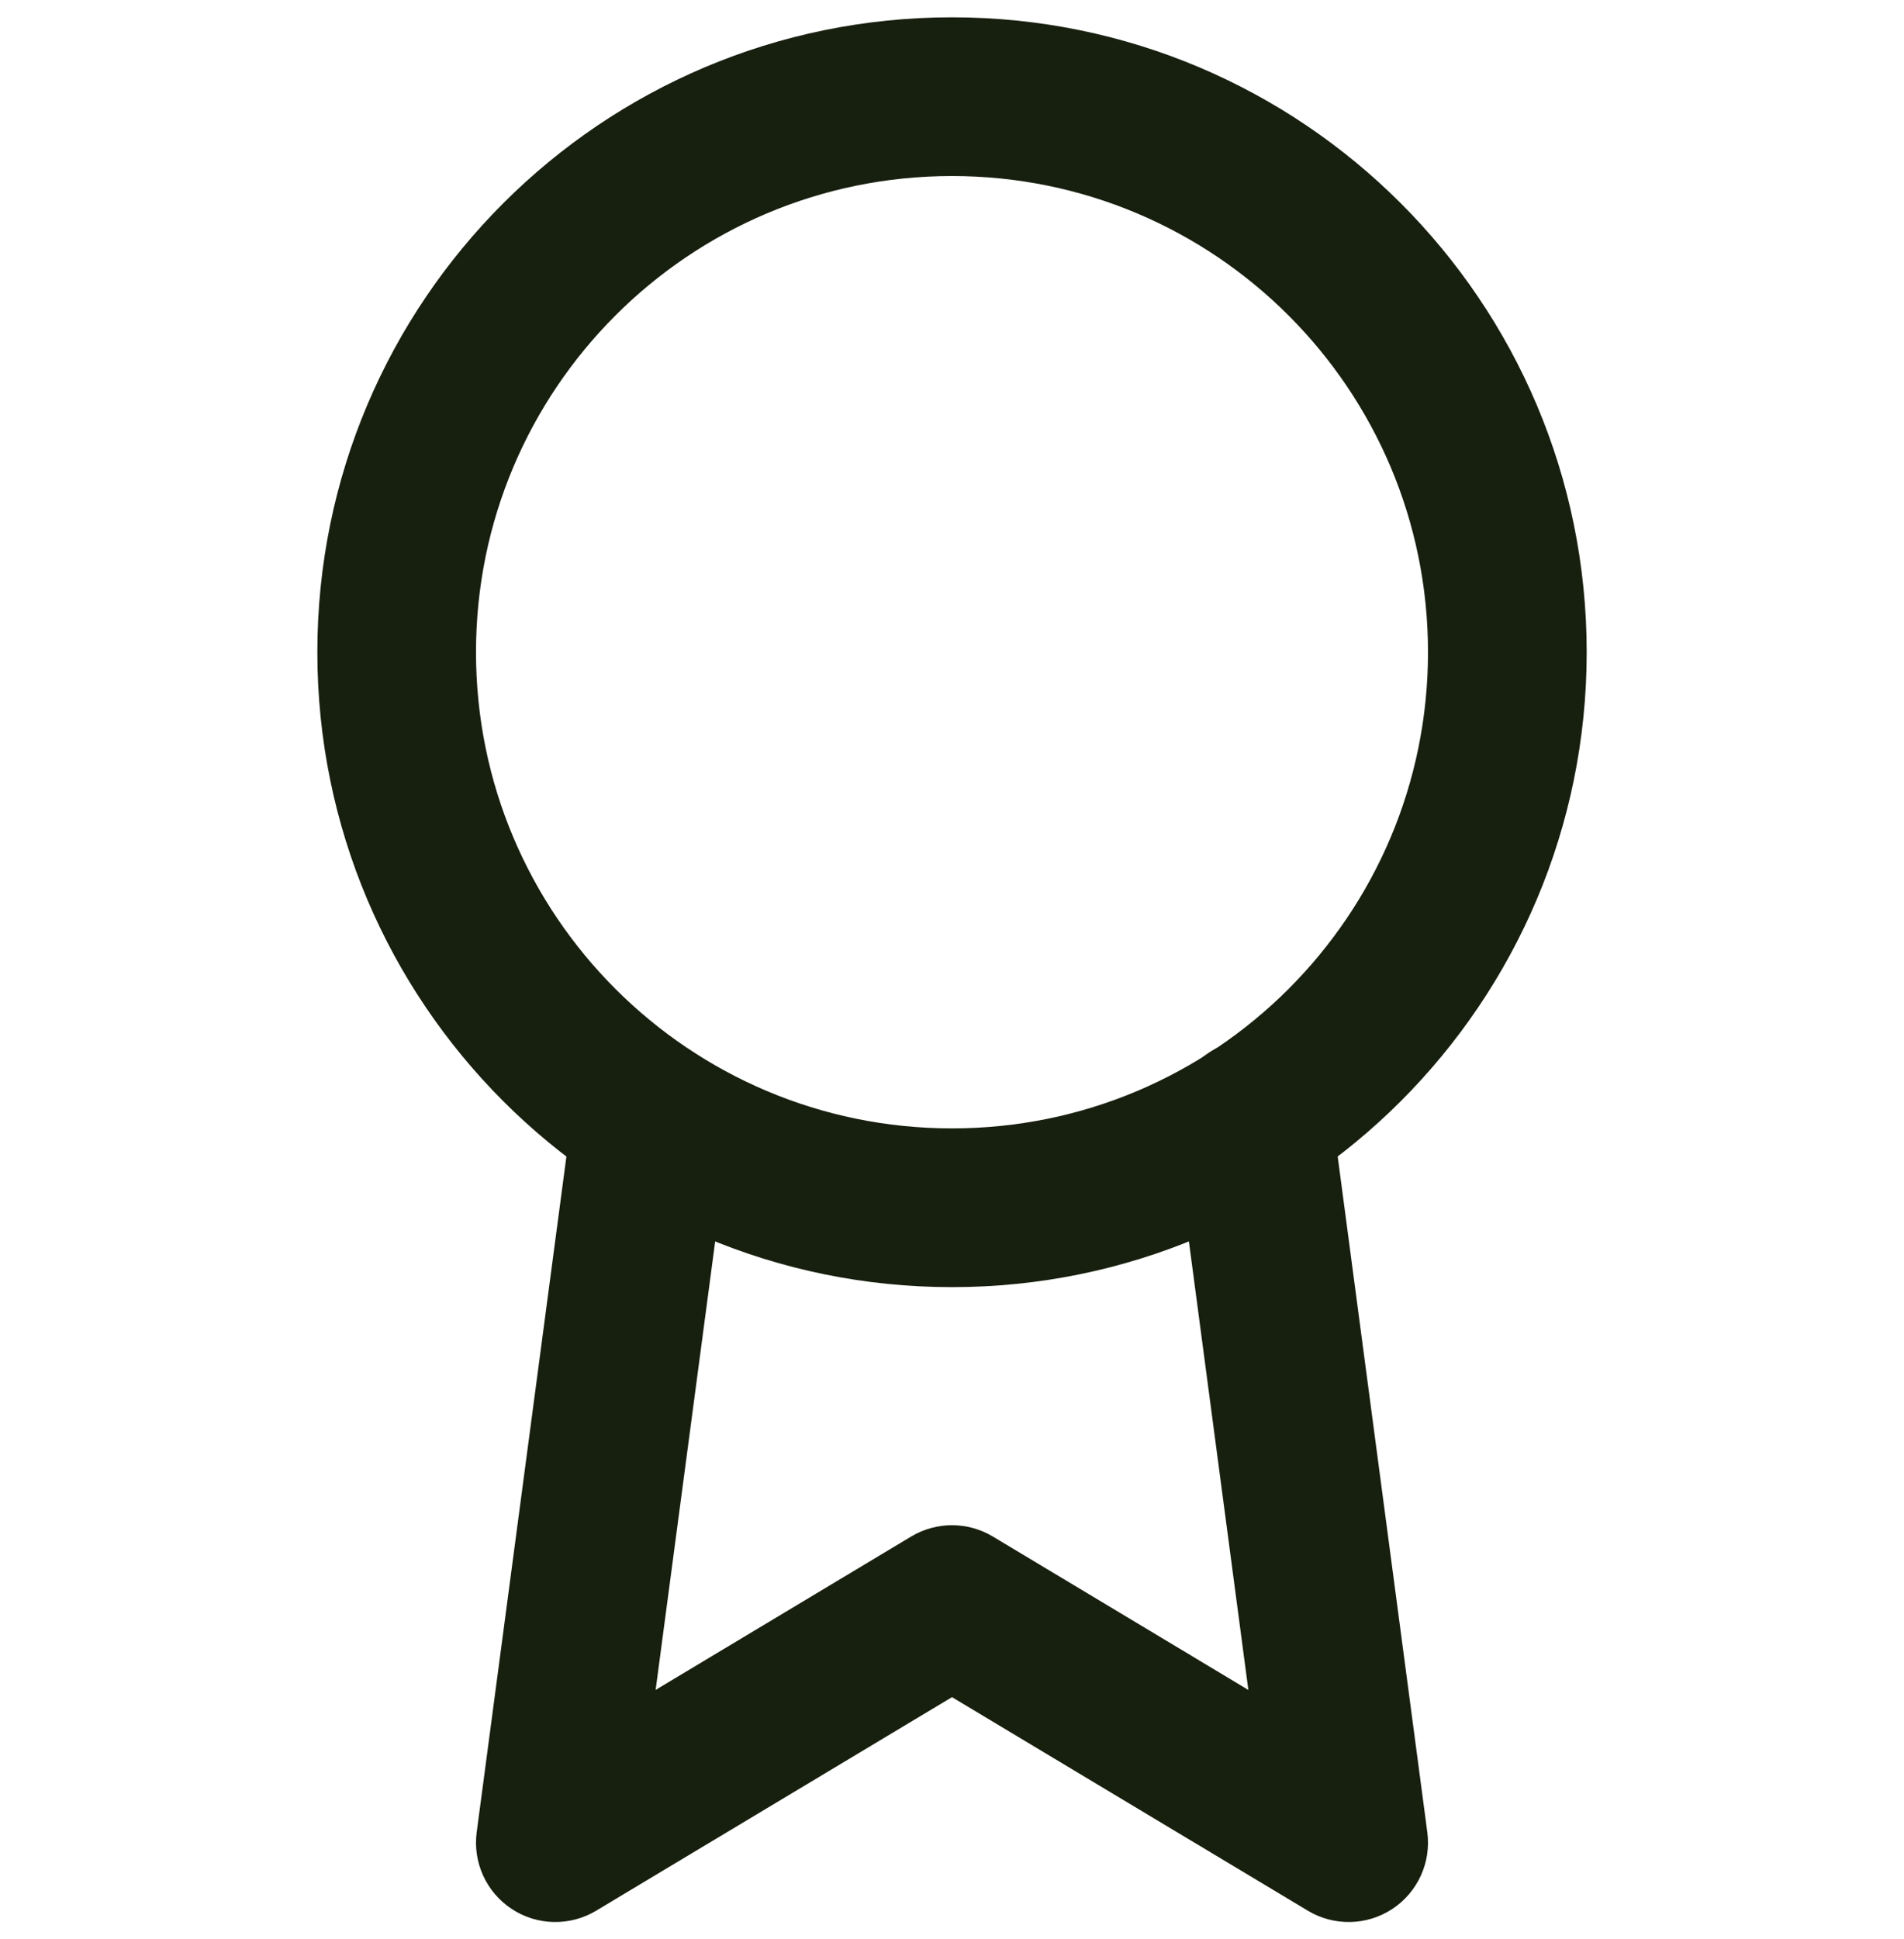
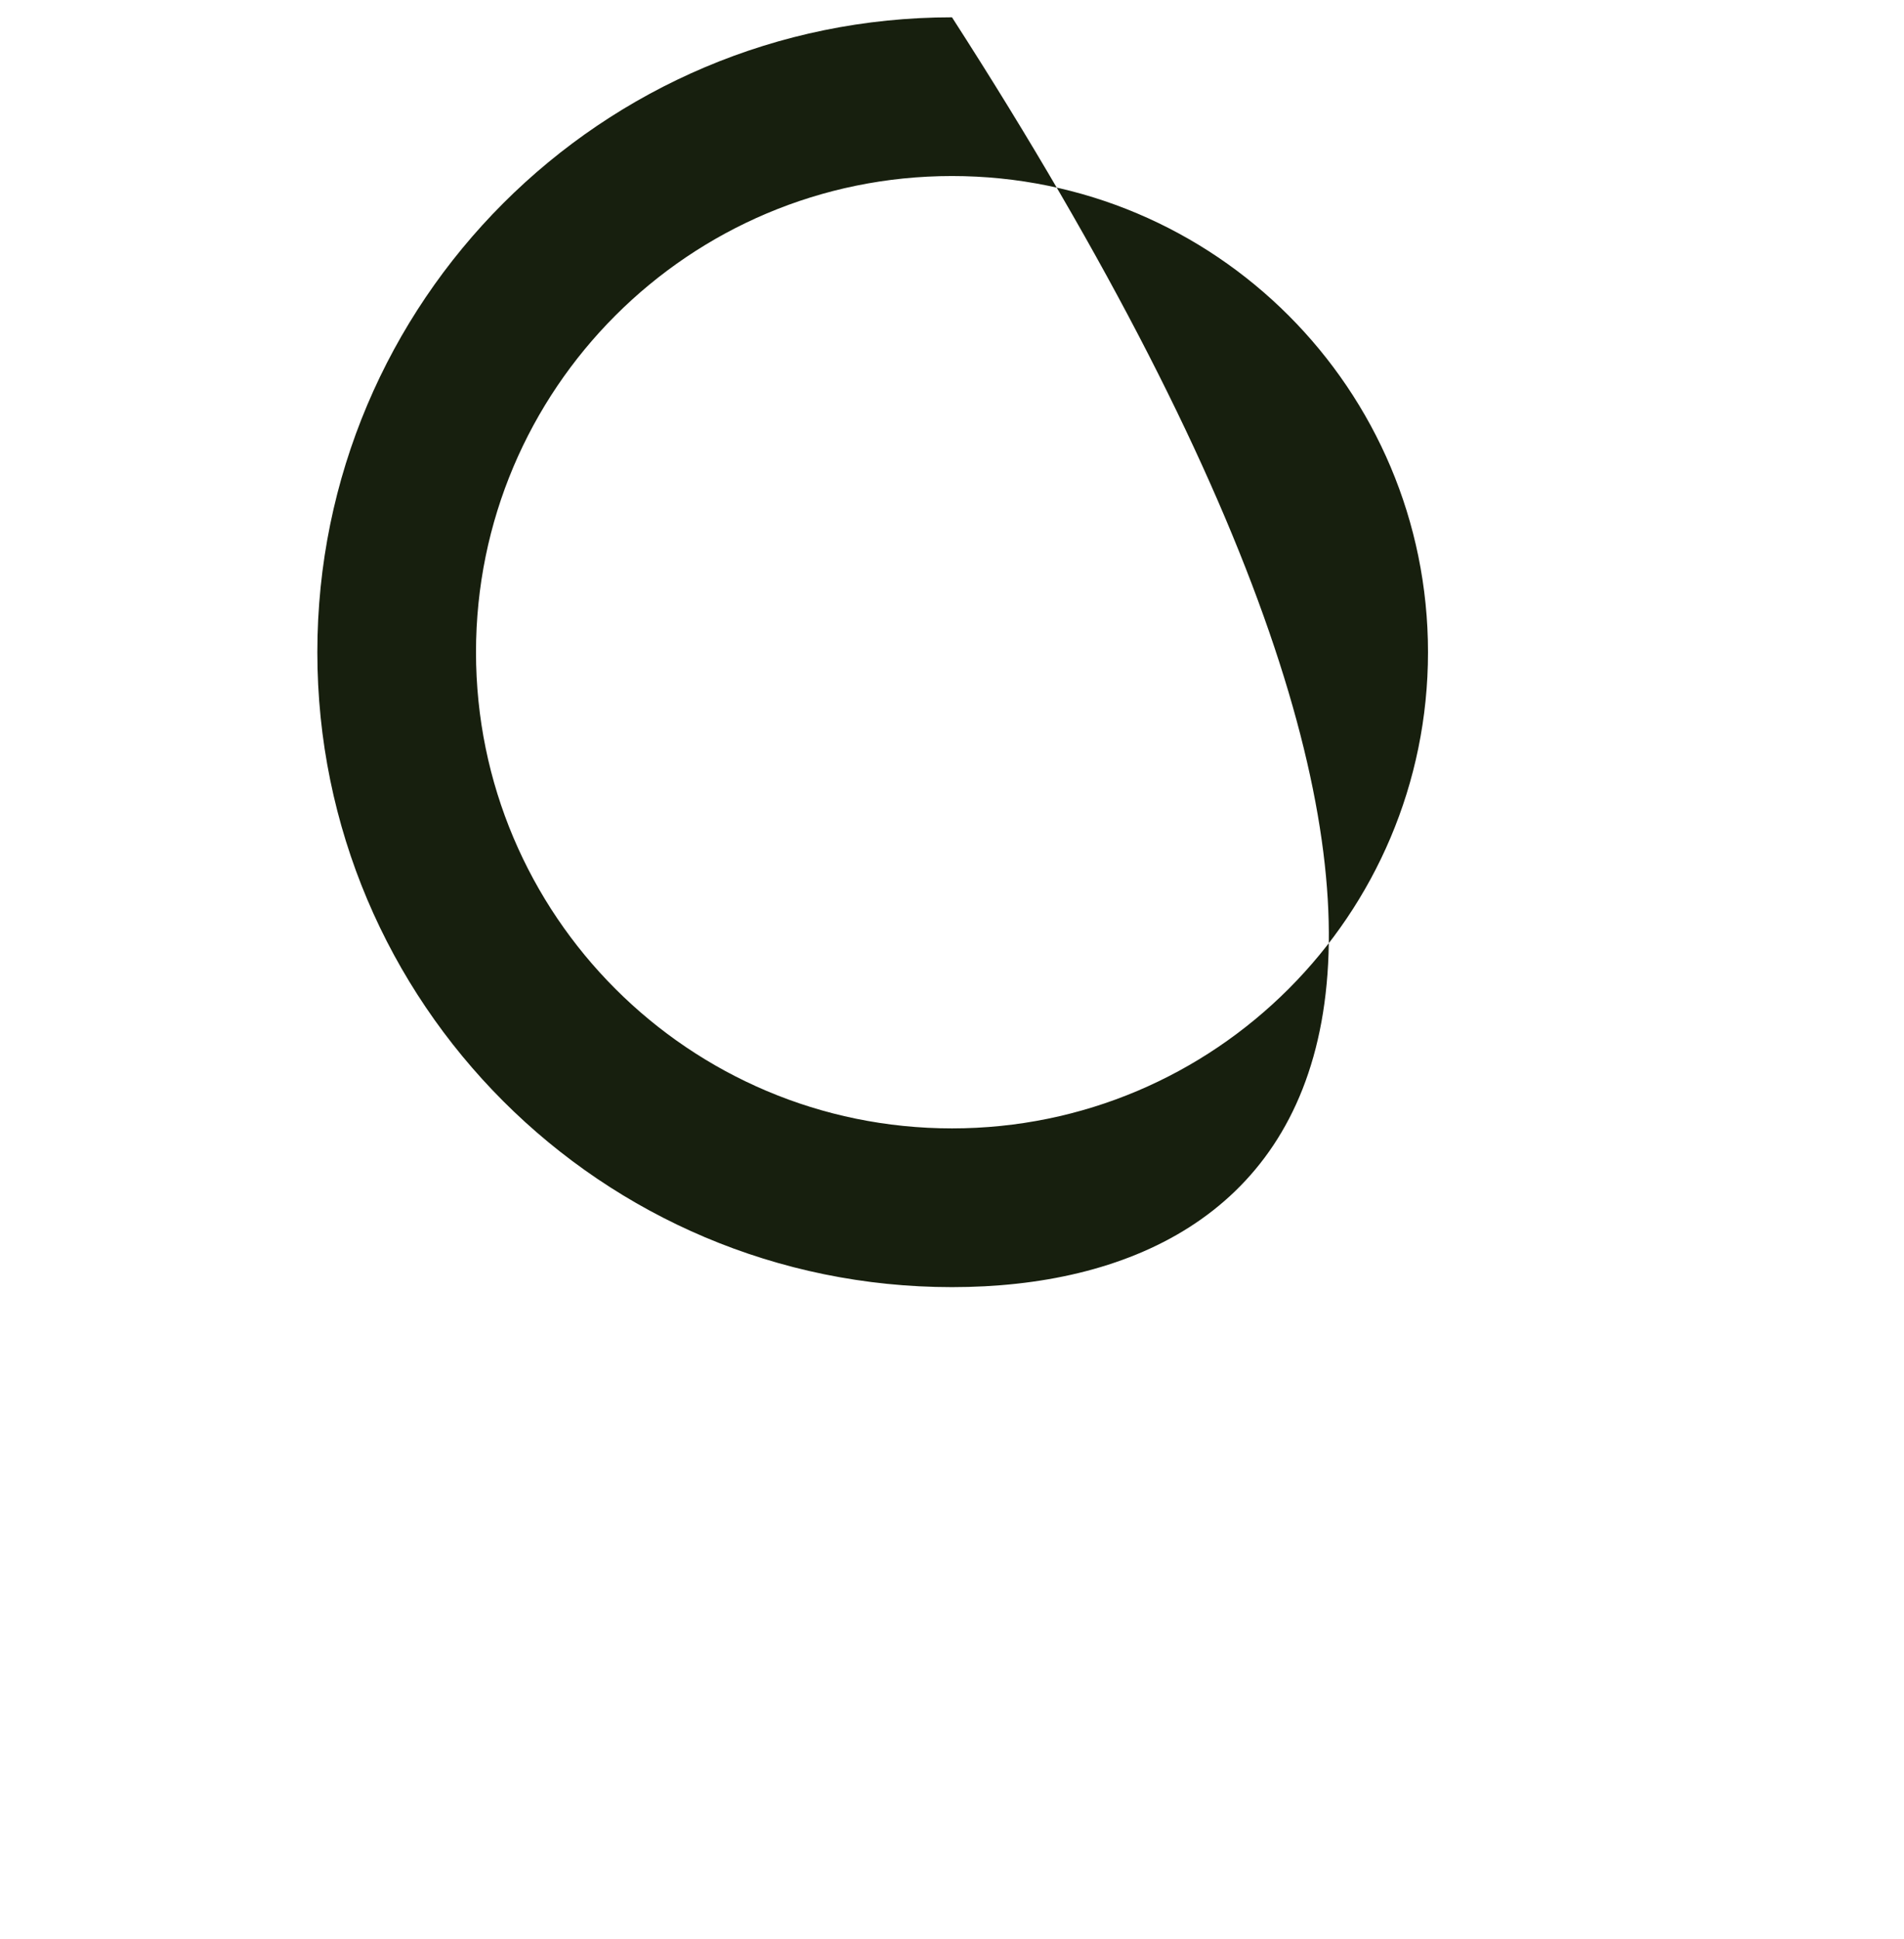
<svg xmlns="http://www.w3.org/2000/svg" width="55" height="56" viewBox="0 0 55 56" fill="none">
  <g clip-path="url(#clip0_25_825)">
-     <path fill-rule="evenodd" clip-rule="evenodd" d="M27.5 5.083C19.906 5.083 13.75 11.239 13.75 18.833C13.75 26.427 19.906 32.583 27.5 32.583C35.094 32.583 41.25 26.427 41.25 18.833C41.25 11.239 35.094 5.083 27.5 5.083ZM9.167 18.833C9.167 8.708 17.375 0.5 27.5 0.5C37.626 0.5 45.834 8.708 45.834 18.833C45.834 28.959 37.626 37.167 27.5 37.167C17.375 37.167 9.167 28.959 9.167 18.833Z" fill="#171F0E" />
-     <path fill-rule="evenodd" clip-rule="evenodd" d="M35.884 30.037C37.139 29.87 38.291 30.752 38.457 32.007L41.23 52.907C41.346 53.779 40.952 54.641 40.217 55.124C39.481 55.607 38.534 55.626 37.779 55.173L27.5 49.006L17.221 55.173C16.466 55.626 15.519 55.607 14.784 55.124C14.048 54.641 13.654 53.779 13.77 52.907L16.543 32.029C16.71 30.775 17.862 29.893 19.116 30.059C20.371 30.226 21.253 31.378 21.086 32.633L18.939 48.797L26.321 44.368C27.047 43.933 27.953 43.933 28.679 44.368L36.061 48.798L33.914 32.61C33.747 31.355 34.629 30.203 35.884 30.037Z" fill="#171F0E" />
+     <path fill-rule="evenodd" clip-rule="evenodd" d="M27.5 5.083C19.906 5.083 13.75 11.239 13.75 18.833C13.75 26.427 19.906 32.583 27.5 32.583C35.094 32.583 41.25 26.427 41.25 18.833C41.25 11.239 35.094 5.083 27.5 5.083ZM9.167 18.833C9.167 8.708 17.375 0.5 27.5 0.5C45.834 28.959 37.626 37.167 27.5 37.167C17.375 37.167 9.167 28.959 9.167 18.833Z" fill="#171F0E" />
  </g>
  <defs>
    <clipPath id="clip0_25_825">
      <rect width="55" height="55" fill="white" transform="translate(0 0.5)" />
    </clipPath>
  </defs>
</svg>